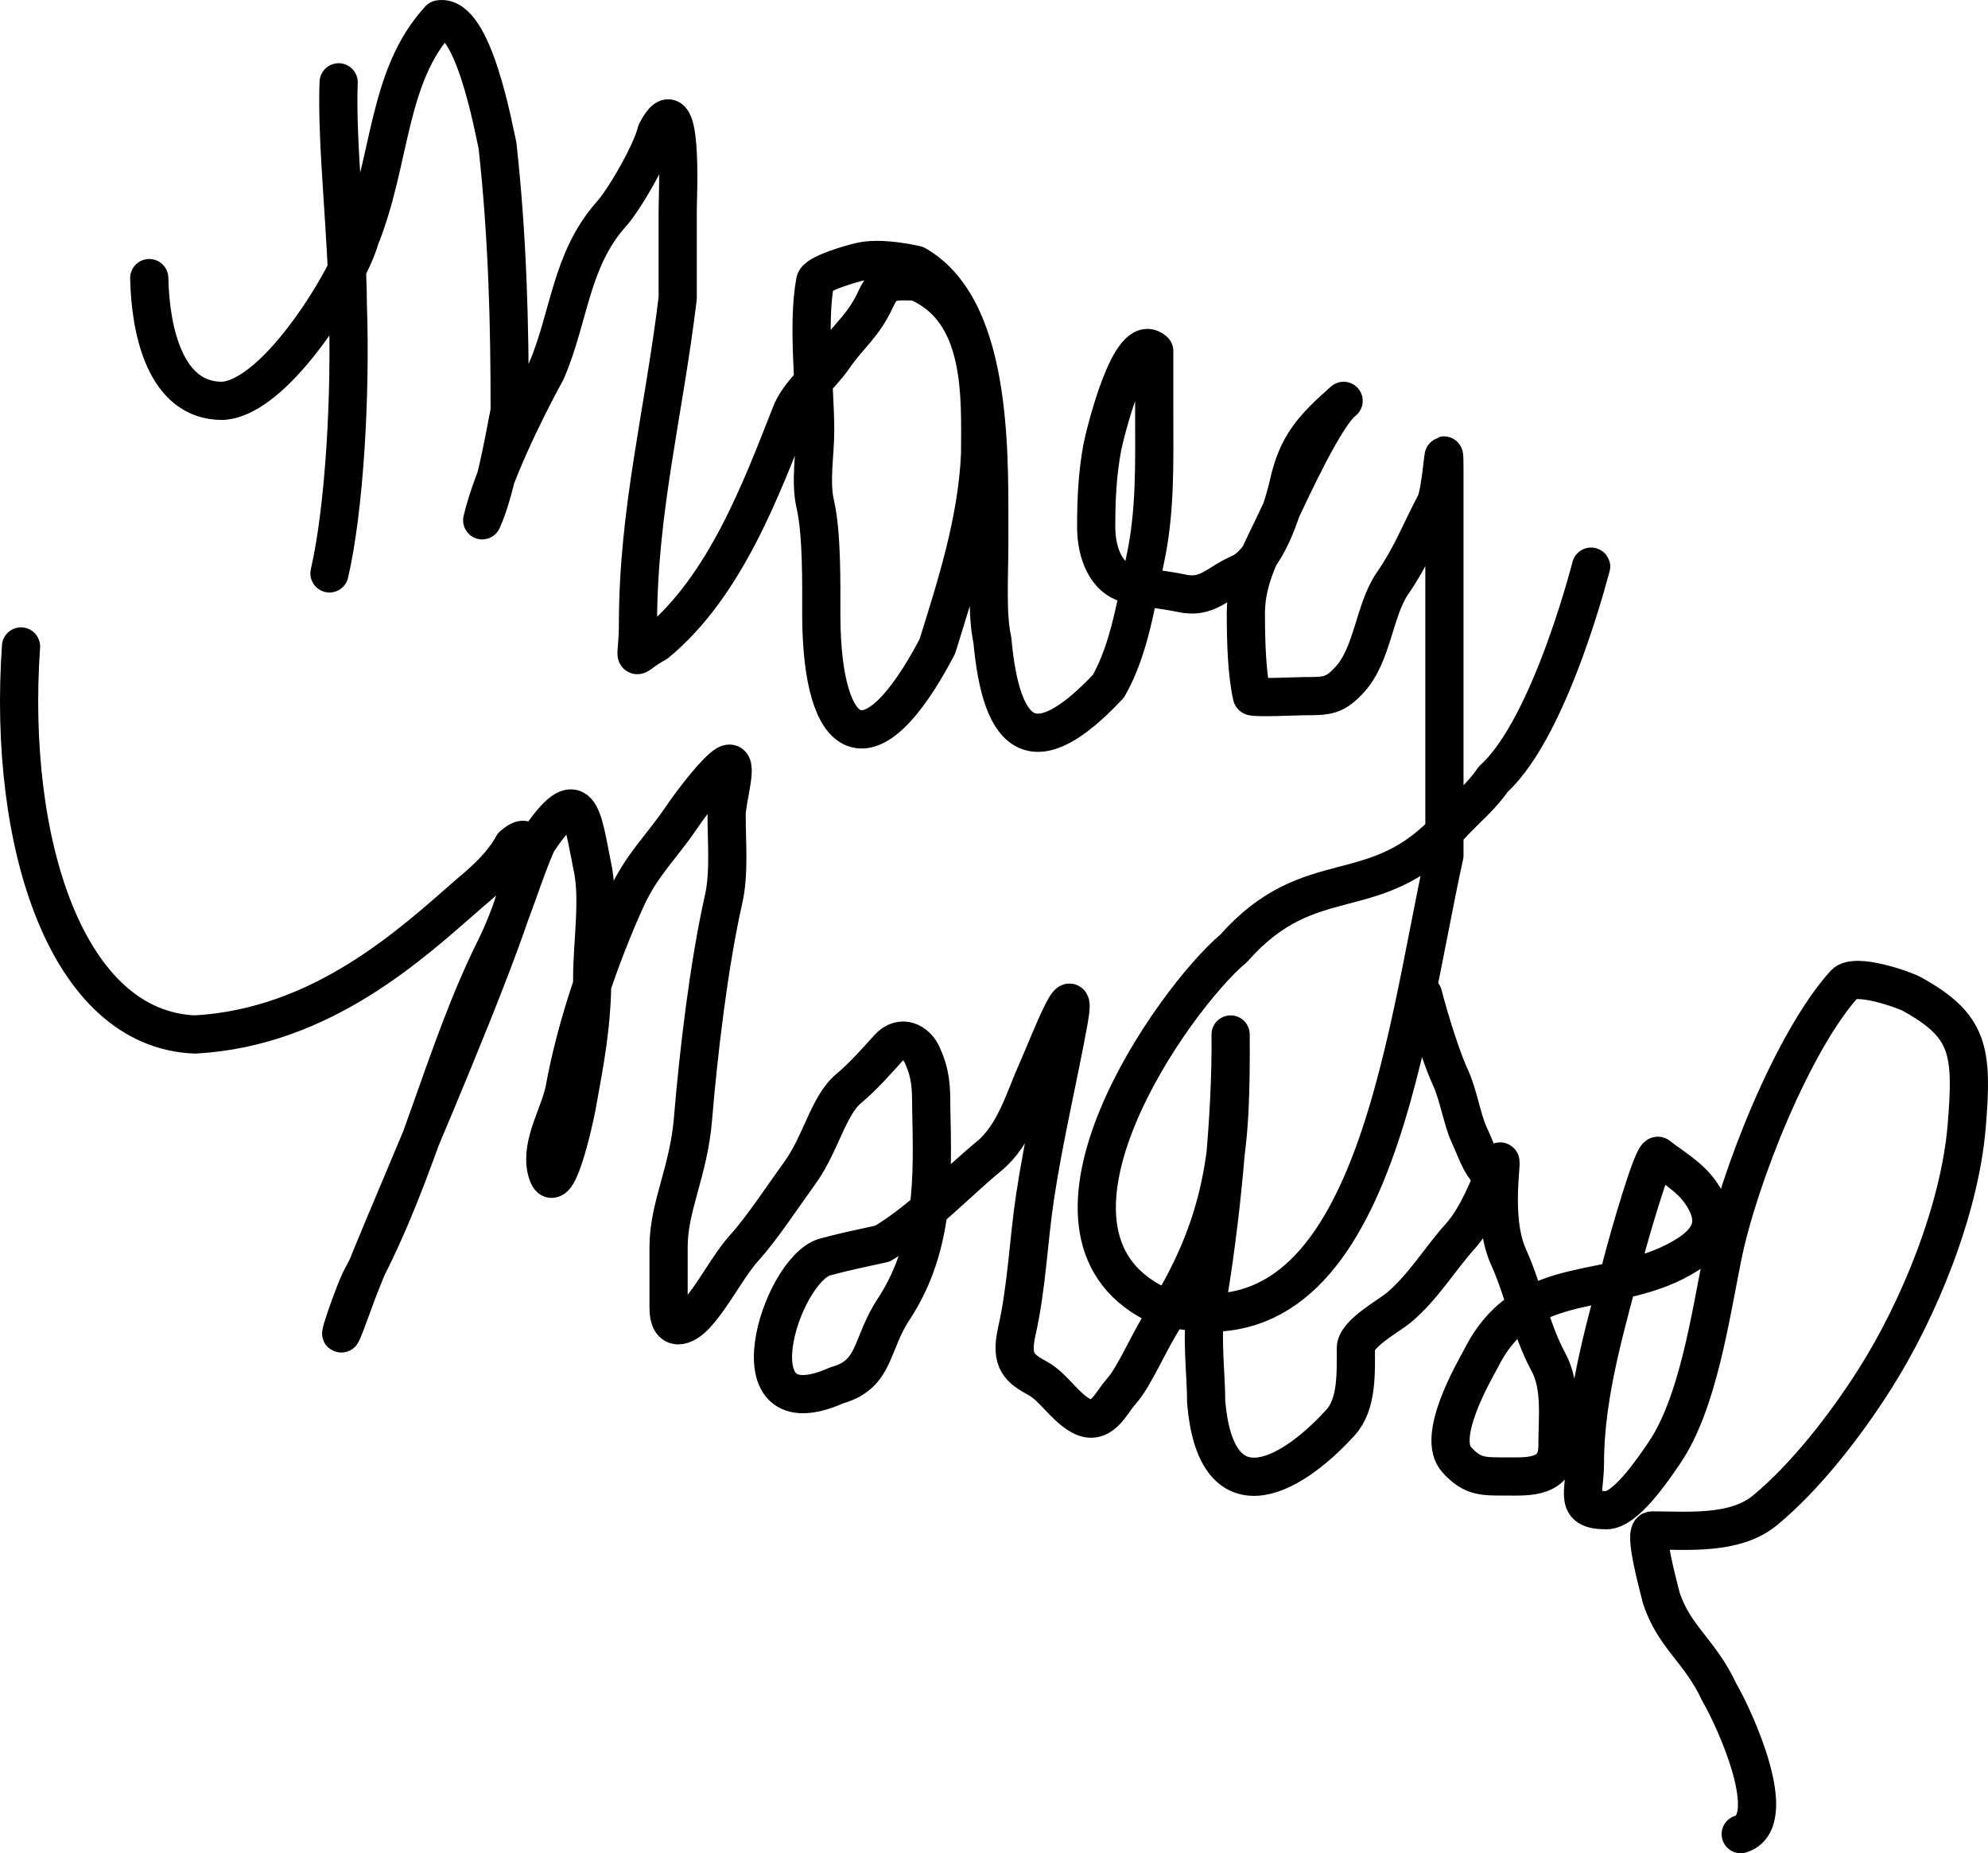
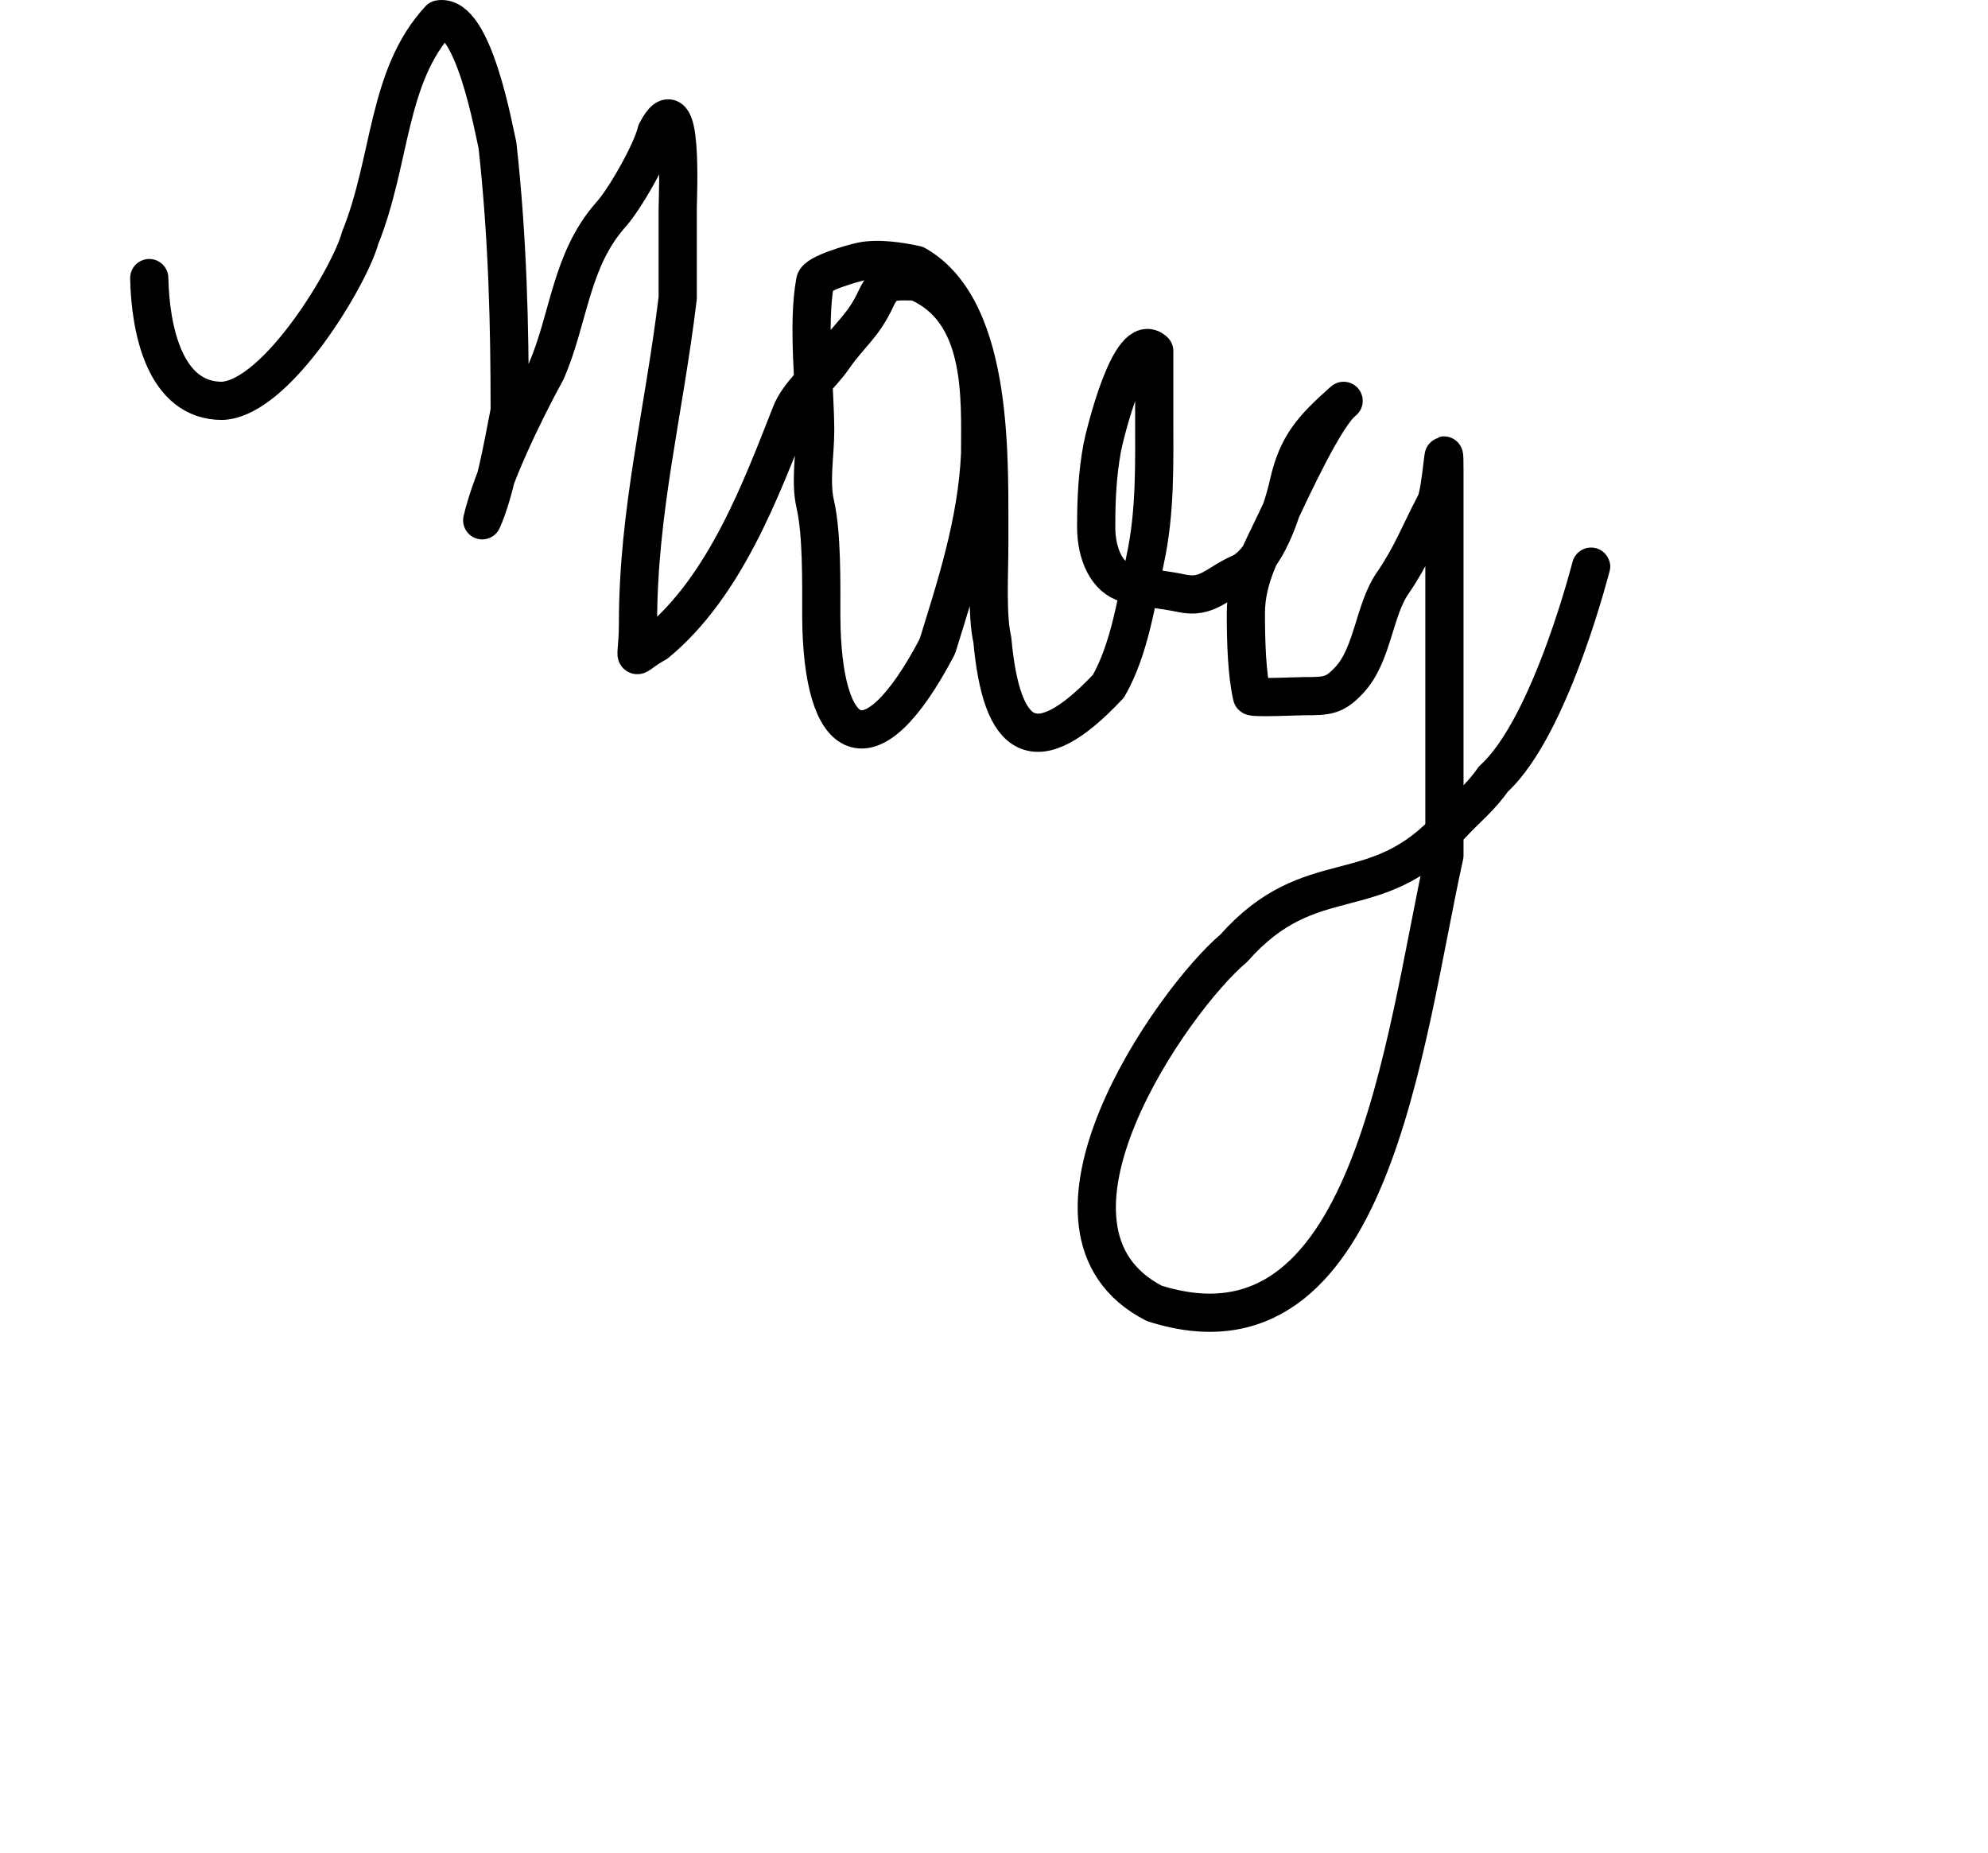
<svg xmlns="http://www.w3.org/2000/svg" xmlns:ns1="http://sodipodi.sourceforge.net/DTD/sodipodi-0.dtd" xmlns:ns2="http://www.inkscape.org/namespaces/inkscape" height="436.78" width="468.585" id="svg2" ns1:version="0.32" ns2:version="0.48.4 r9939" ns1:docname="Mary_Mouser_autograph_vector.svg" version="1.0">
  <defs id="defs4" />
  <ns1:namedview id="base" pagecolor="#ffffff" bordercolor="#666666" borderopacity="1.0" ns2:pageopacity="0.0" ns2:pageshadow="2" ns2:cx="632.28356" ns2:cy="134.16908" ns2:zoom="0.70710678" ns2:document-units="px" ns2:current-layer="layer1" ns2:window-width="1366" ns2:window-height="705" ns2:window-x="-8" ns2:window-y="-8" showgrid="false" fit-margin-top="0" fit-margin-left="0" fit-margin-right="0" fit-margin-bottom="0" ns2:window-maximized="1" />
  <g ns2:groupmode="layer" ns2:label="Warstwa 1" id="layer1" transform="translate(-19.225,-15.881)">
    <path style="fill:none;stroke:#000000;stroke-width:9.004;stroke-linecap:round;stroke-linejoin:round;stroke-miterlimit:4;stroke-opacity:1;stroke-dasharray:none;marker-mid:none;marker-end:none" d="m 54.406,81.421 c 0.242,12.043 3.616,29.029 17.28,28.934 13.002,-0.761 30.1,-29.701 32.4,-38.318 7.429,-18.388 6.255,-38.114 18.72,-51.612 7.982,-1.262 12.755,25.762 13.68,29.716 2.418,21.926 2.88,42.293 2.88,62.56 -1.674,8.659 -3.571,19.387 -6.48,25.806 2.31,-10.013 9.756,-25.427 15.12,-35.19 5.41,-12.513 5.679,-26.011 15.12,-36.754 3.33,-3.617 9.733,-14.916 10.8,-19.55 6.402,-12.452 5.063,14.926 5.04,17.986 0,7.038 0,14.076 0,21.114 -3.282,27.218 -9.341,50.019 -9.36,76.636 0,10.156 -2.176,8.219 4.32,4.692 16.356,-13.475 24.854,-36.69 31.68,-53.958 1.723,-4.68 7.058,-8.918 10.08,-13.294 3.891,-5.636 6.975,-7.331 10.08,-14.076 2.078,-4.513 4.319,-3.91 9.36,-3.91 16.354,6.751 15.138,27.31 15.121,40.664 -0.703,16.08 -5.764,31.427 -10.08,45.356 -15.87,30.295 -27.169,23.44 -27.36,-7.038 0,-8.17 0.181,-19.545 -1.44,-26.588 -1.193,-5.182 0,-11.838 0,-17.204 0,-10.094 -1.9,-24.875 0,-35.19 0.348,-1.889 8.816,-4.261 10.8,-4.692 4.012,-0.871 9.36,0 12.96,0.782 18.945,10.806 17.164,47.735 17.28,65.688 0,7.34 -0.606,16.916 0.72,22.678 2.149,23.708 9.966,29.459 27.36,10.948 5.069,-8.807 6.69,-20.586 8.64,-29.716 2.488,-11.484 2.16,-22.717 2.16,-34.408 0,-4.953 0,-9.905 0,-14.858 -5.64,-5.306 -11.725,20.014 -12.24,22.678 -1.174,6.374 -1.44,12.256 -1.44,18.768 0,6.48 2.581,12.04 7.2,13.294 4.346,1.18 8.711,1.423 12.96,2.346 6.033,1.311 8.32,-2.363 13.68,-4.692 6.174,-2.682 10.032,-14.649 11.52,-21.114 2.047,-9.119 5.603,-13.048 12.96,-19.55 -4.306,3.291 -12.113,20.257 -15.84,28.152 -3.065,6.658 -7.2,13.275 -7.2,21.896 0,6.736 0.224,14.266 1.44,19.55 0.114,0.494 11.041,0 12.24,0 5.546,0 7.238,-0.041 10.8,-3.91 5.416,-5.883 5.765,-16.429 10.08,-22.678 4.483,-6.492 6.329,-11.638 10.08,-18.768 1.576,-2.996 2.16,-18.14 2.16,-7.82 0,9.905 0,19.811 0,29.716 0,12.512 0,25.024 0,37.536 0,7.82 0,15.64 0,23.46 -9.639,43.593 -17.109,121.926 -68.401,105.569 -33.723,-17.355 4.426,-71.679 18.72,-83.674 18.295,-20.704 33.331,-9.156 51.121,-28.934 3.9,-4.236 7.034,-6.537 10.08,-10.948 13.948,-12.582 23.682,-52.783 23.04,-50.048" id="path1361" ns1:nodetypes="cccccccccccccccssccccsssscccccsccsssscccssssssssscccccc" ns2:connector-curvature="0" />
-     <path style="fill:none;stroke:#000000;stroke-width:9.004;stroke-linecap:round;stroke-linejoin:round;stroke-miterlimit:4;stroke-opacity:1;stroke-dasharray:none" d="m 99.046,35.284 c -0.571,14.278 2.08,36.54 2.16,52.394 0.737,21.044 -0.764,47.891 -4.32,63.342" id="path1363" ns2:connector-curvature="0" ns1:nodetypes="ccc" />
-     <path style="fill:none;stroke:#000000;stroke-width:9.004;stroke-linecap:round;stroke-linejoin:round;stroke-miterlimit:4;stroke-opacity:1;stroke-dasharray:none;stroke-dashoffset:0" d="m 24.178,168.241 c -3.22,46.62 10.843,90.296 41.038,91.451 30.114,-1.692 51.169,-21.512 64.797,-33.399 3.597,-2.98 7.64,-6.643 10.08,-11.133 16.128,-14.158 -30.465,87.668 -37.438,107.354 -6.004,16.579 -1.691,2.146 1.44,-4.771 13.534,-25.174 19.754,-53.917 31.679,-77.932 4.156,-8.262 6.75,-18.092 10.08,-25.447 10.121,-15.222 10.615,-5.901 12.959,5.566 1.731,7.649 0,18.323 0,26.242 0,11.105 -1.722,19.847 -3.6,30.218 -0.733,4.046 -5.217,23.869 -7.2,15.109 -1.405,-6.206 3.256,-13.21 4.32,-19.085 2.648,-14.625 8.344,-31.156 14.399,-44.532 3.705,-8.186 8.255,-12.157 12.959,-19.085 3.134,-4.615 8.551,-11.482 10.8,-12.723 3.22,-1.778 0,7.952 0,11.928 0,6.491 0.679,13.698 -0.72,19.881 -3.412,15.076 -5.91,36.02 -7.2,51.689 -1.026,12.462 -5.76,20.611 -5.76,30.218 0,4.771 0,9.543 0,14.314 0,5.84 3.725,4.633 6.48,1.591 4.244,-4.687 7.51,-11.476 11.52,-15.905 3.984,-4.4 8.824,-11.784 12.959,-17.494 4.932,-6.81 6.696,-15.885 11.52,-19.881 3.421,-2.834 7.061,-7.004 9.36,-9.543 3.022,-3.338 6.589,-1.348 7.92,1.591 2.035,4.496 2.16,7.439 2.16,12.723 0.35,16.009 0.834,32.191 -8.64,46.918 -5.79,8.526 -4.233,15.681 -13.679,18.29 -25.192,11.239 -13.27,-26.907 -2.88,-30.218 4.586,-1.266 9.055,-2.159 13.68,-3.181 9.268,-5.465 17.241,-14.122 25.199,-20.676 6.076,-5.033 8.259,-13.472 11.52,-20.676 1.907,-4.212 9.543,-24.074 7.2,-11.133 -2.312,12.769 -5.824,27.464 -7.92,41.351 -1.614,10.695 -1.934,21.269 -4.32,31.809 -1.624,7.175 0.793,8.788 5.04,11.133 3.566,1.969 6.198,6.604 10.079,8.748 4.829,2.667 7.176,-3.155 9.36,-5.567 3.508,-3.875 6.744,-12.317 10.8,-18.29 14.643,-23.588 15.243,-41.473 15.12,-66.003 0.225,19.139 -2.393,45.012 -5.76,64.412 -1.213,6.7 0,15.366 0,22.266 2.28,26.473 18.96,18.719 31.679,4.771 3.937,-4.348 3.6,-11.666 3.6,-17.495 0,-3.429 7.61,-7.497 10.08,-9.543 5.701,-4.723 9.833,-11.656 14.399,-16.7 4.352,-4.806 6.882,-12.021 9.36,-17.495 1.174,-2.594 -2.195,12.645 2.16,22.266 3.745,8.274 5.17,16.94 9.359,24.652 3.161,5.819 2.16,13.205 2.16,19.88 0,7.608 -7.01,7.157 -11.519,7.157 -6.07,0 -8.459,0.199 -12.24,-3.976 -4.821,-5.326 3.836,-20.315 5.76,-23.857 10.719,-21.478 31.922,-13.599 48.958,-24.651 6.152,-4.078 6.768,-8.588 2.88,-14.314 -2.728,-4.017 -7.446,-6.566 -10.08,-8.747 -1.235,-1.023 -7.453,21.259 -7.92,23.062 -4.063,15.708 -9.36,32.514 -9.36,49.303 0,7.141 -2.701,11.133 5.04,11.133 4.471,0 10.793,-9.268 13.679,-13.519 7.881,-11.606 10.77,-31.66 13.679,-46.123 3.804,-18.909 16.754,-51.11 28.799,-64.413 2.465,-2.722 14.036,1.39 15.84,2.386 13.501,7.456 14.418,13.295 12.959,31.013 -1.65,20.047 -11.415,43.573 -21.599,59.642 -7.04,11.109 -16.409,23.135 -25.919,31.014 -7.1,5.881 -18.221,4.771 -26.639,4.771 -2.24,0 1.718,13.952 2.16,15.904 3.055,9.315 9.146,12.468 13.68,22.266 3.776,6.452 14.619,30.403 5.04,33.399" id="path1365" ns2:connector-curvature="0" ns1:nodetypes="cccccccccsssccccsscssscccccccccccccccccccccccscscscsscccccsssscccsccsccc" />
-     <path style="fill:none;stroke:#000000;stroke-width:9.004;stroke-linecap:round;stroke-linejoin:round;stroke-miterlimit:4;stroke-opacity:1;stroke-dasharray:none" d="m 354.649,250.333 c 0.199,0.864 3.468,13.007 6.48,19.55 1.841,3.998 2.764,9.914 4.32,13.294 1.951,4.239 2.465,6.587 5.04,9.384 0.509,0.553 1.44,0 2.16,0" id="path1367" ns2:connector-curvature="0" />
  </g>
</svg>